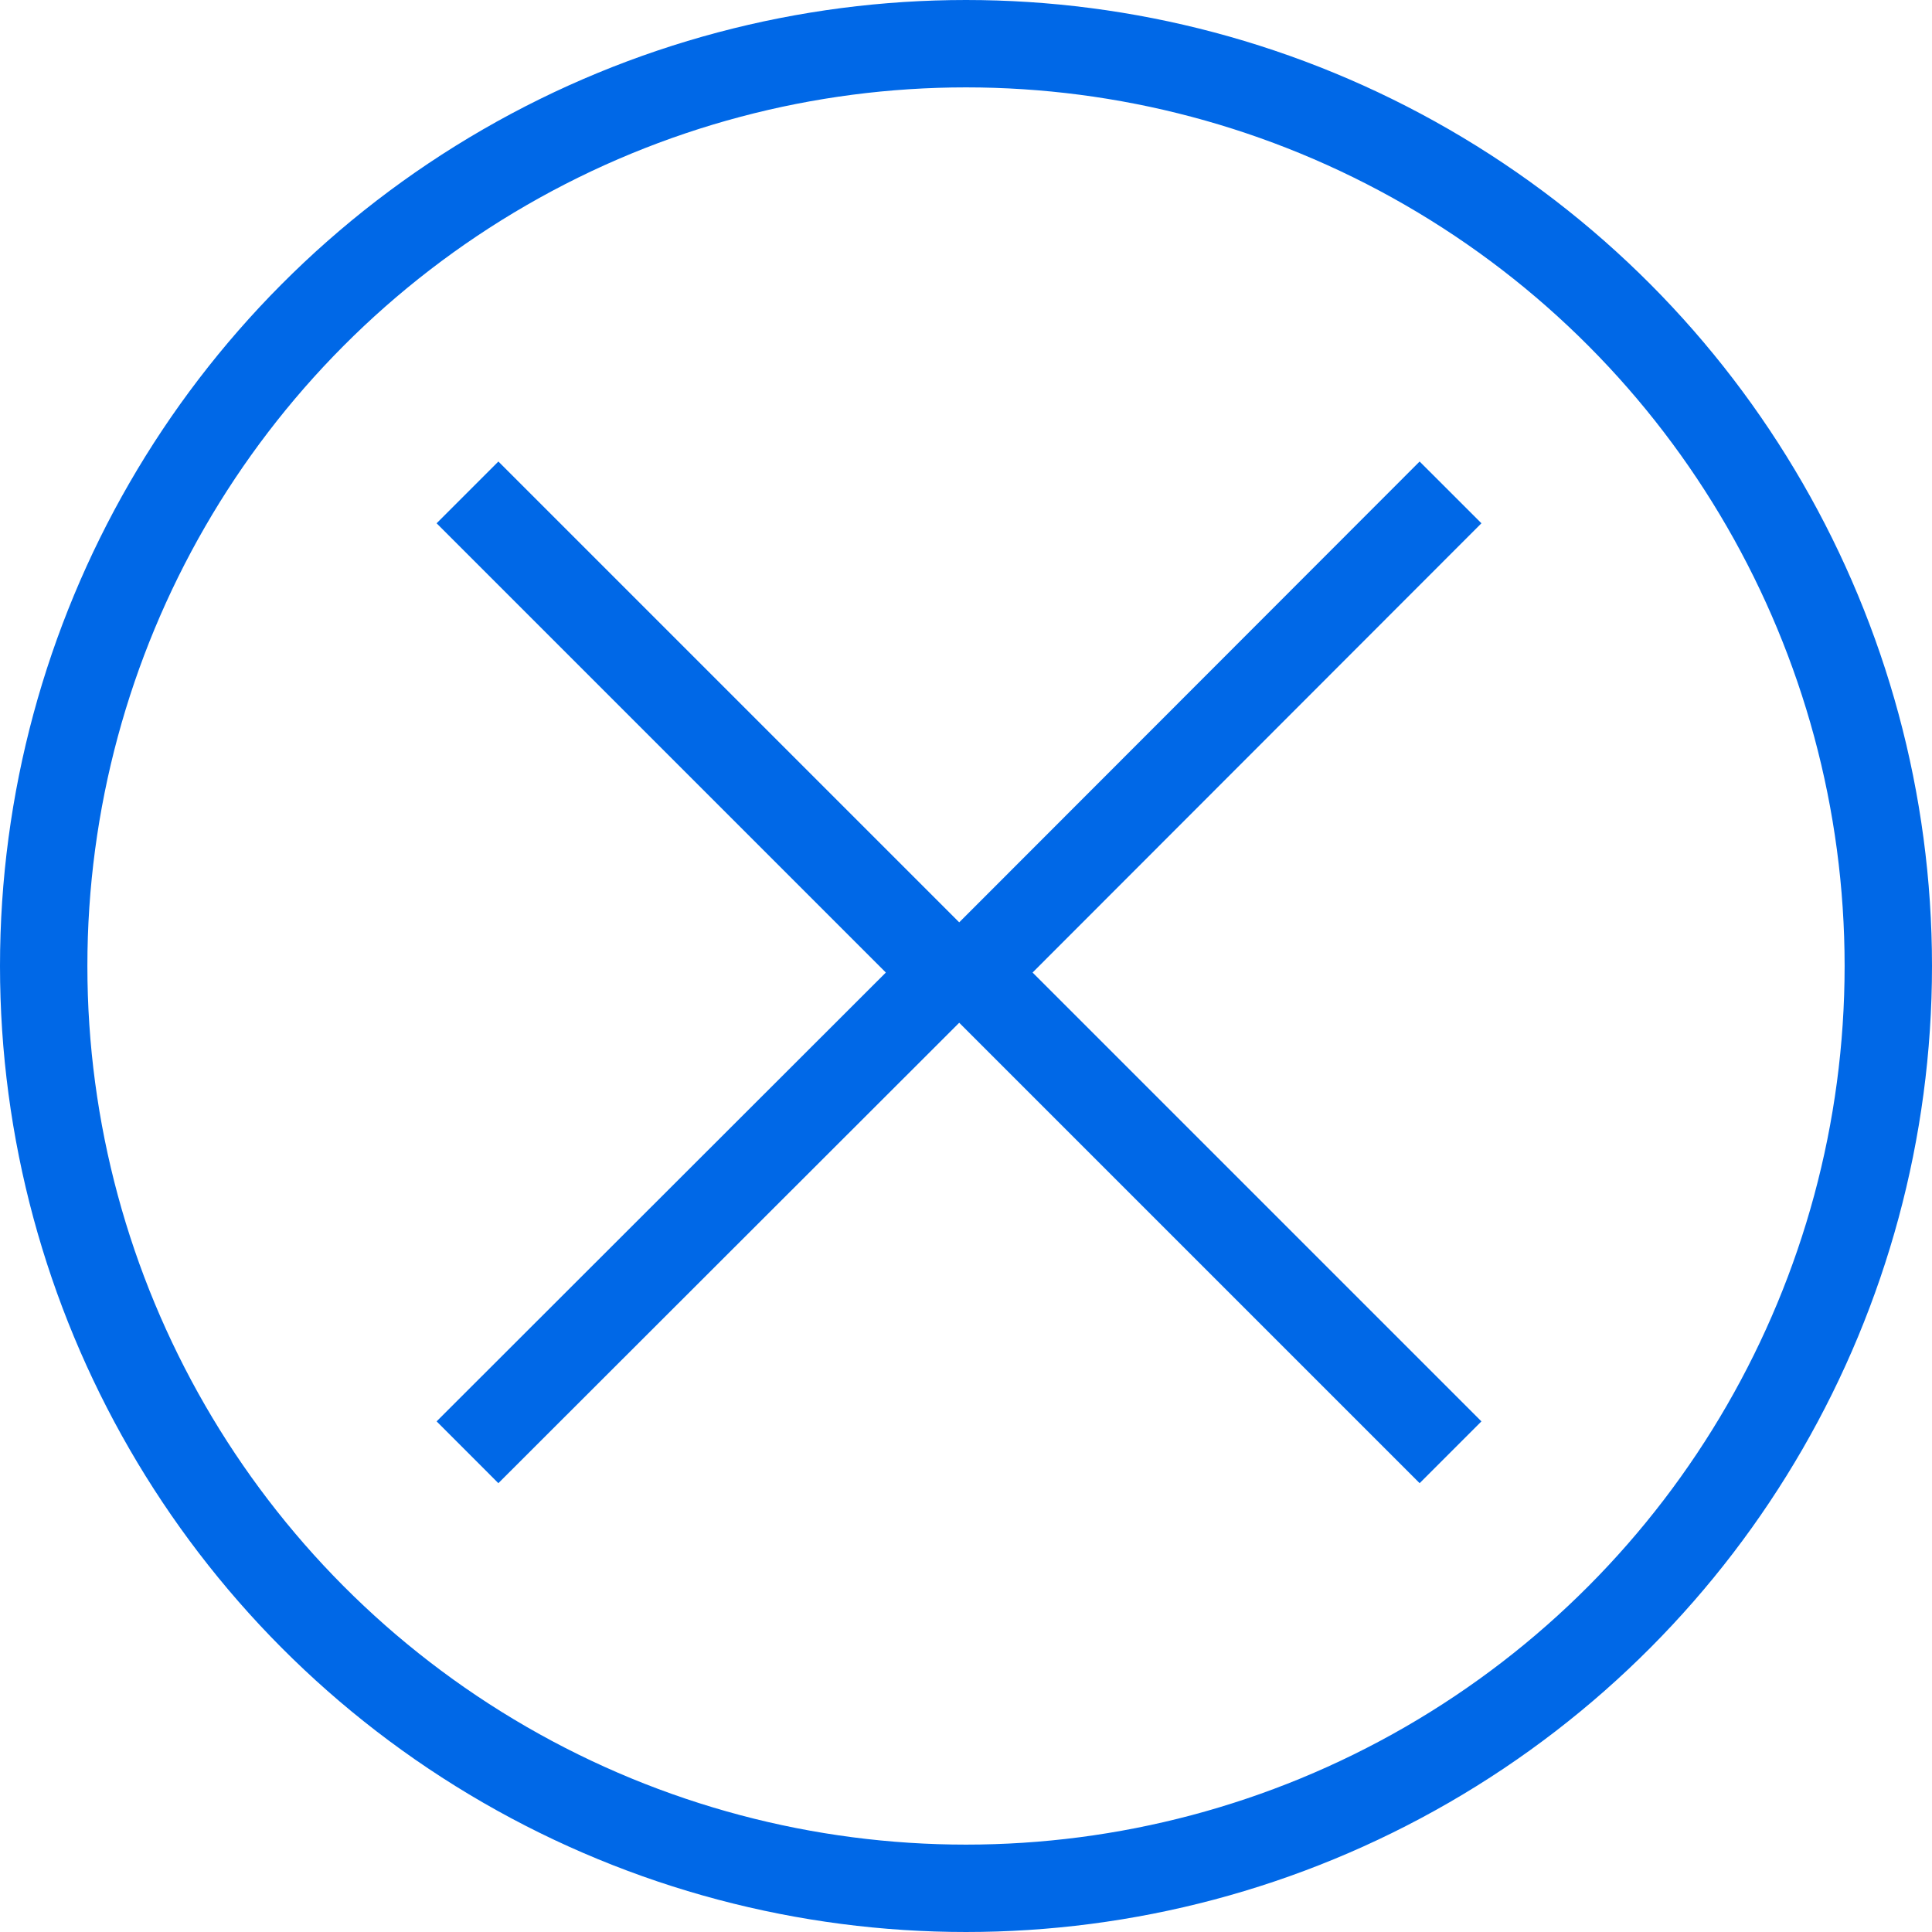
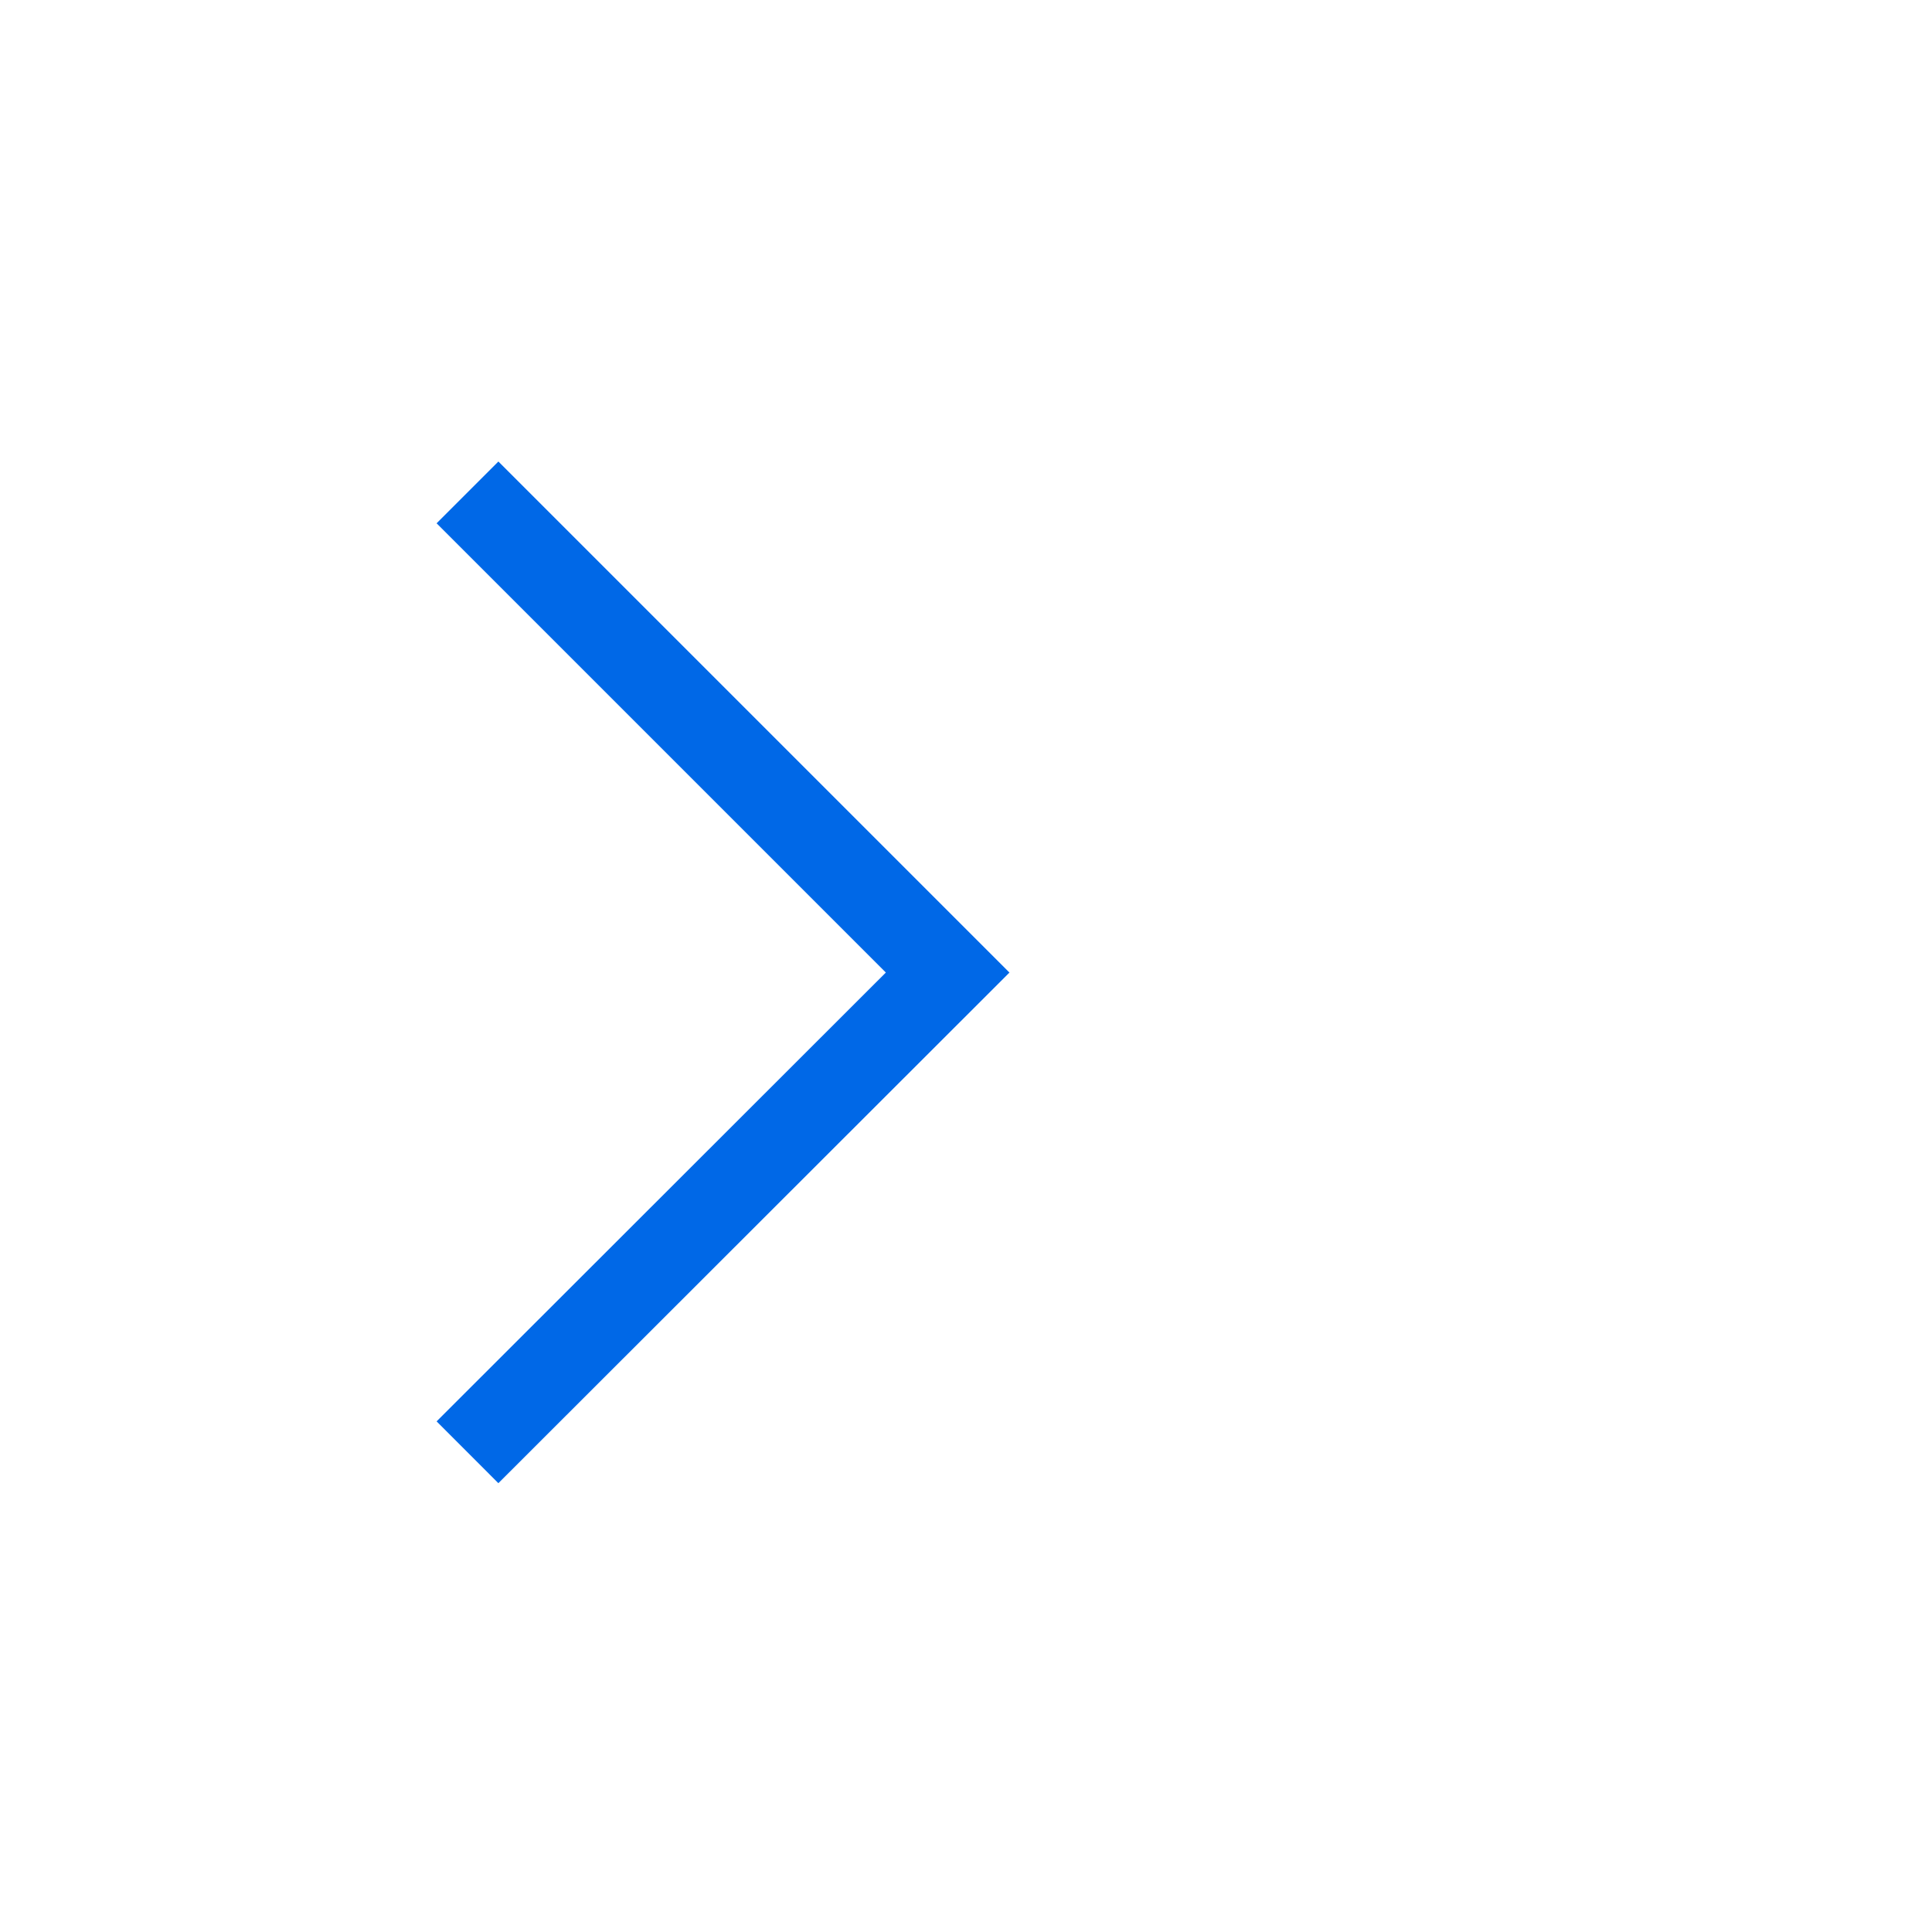
<svg xmlns="http://www.w3.org/2000/svg" viewBox="0 0 44.22 44.22">
  <defs>
    <style>.cls-1{fill:none;stroke:#0068e7;stroke-miterlimit:10;stroke-width:2px;}</style>
  </defs>
  <g id="图层_2" data-name="图层 2">
    <g id="图层_7" data-name="图层 7">
-       <circle class="cls-1" cx="22.11" cy="22.11" r="21.11" />
-       <polyline class="cls-1" points="33.2 33.24 22.22 22.26 33.2 11.27" />
      <polyline class="cls-1" points="10.7 33.24 21.69 22.26 10.7 11.27" />
    </g>
  </g>
</svg>